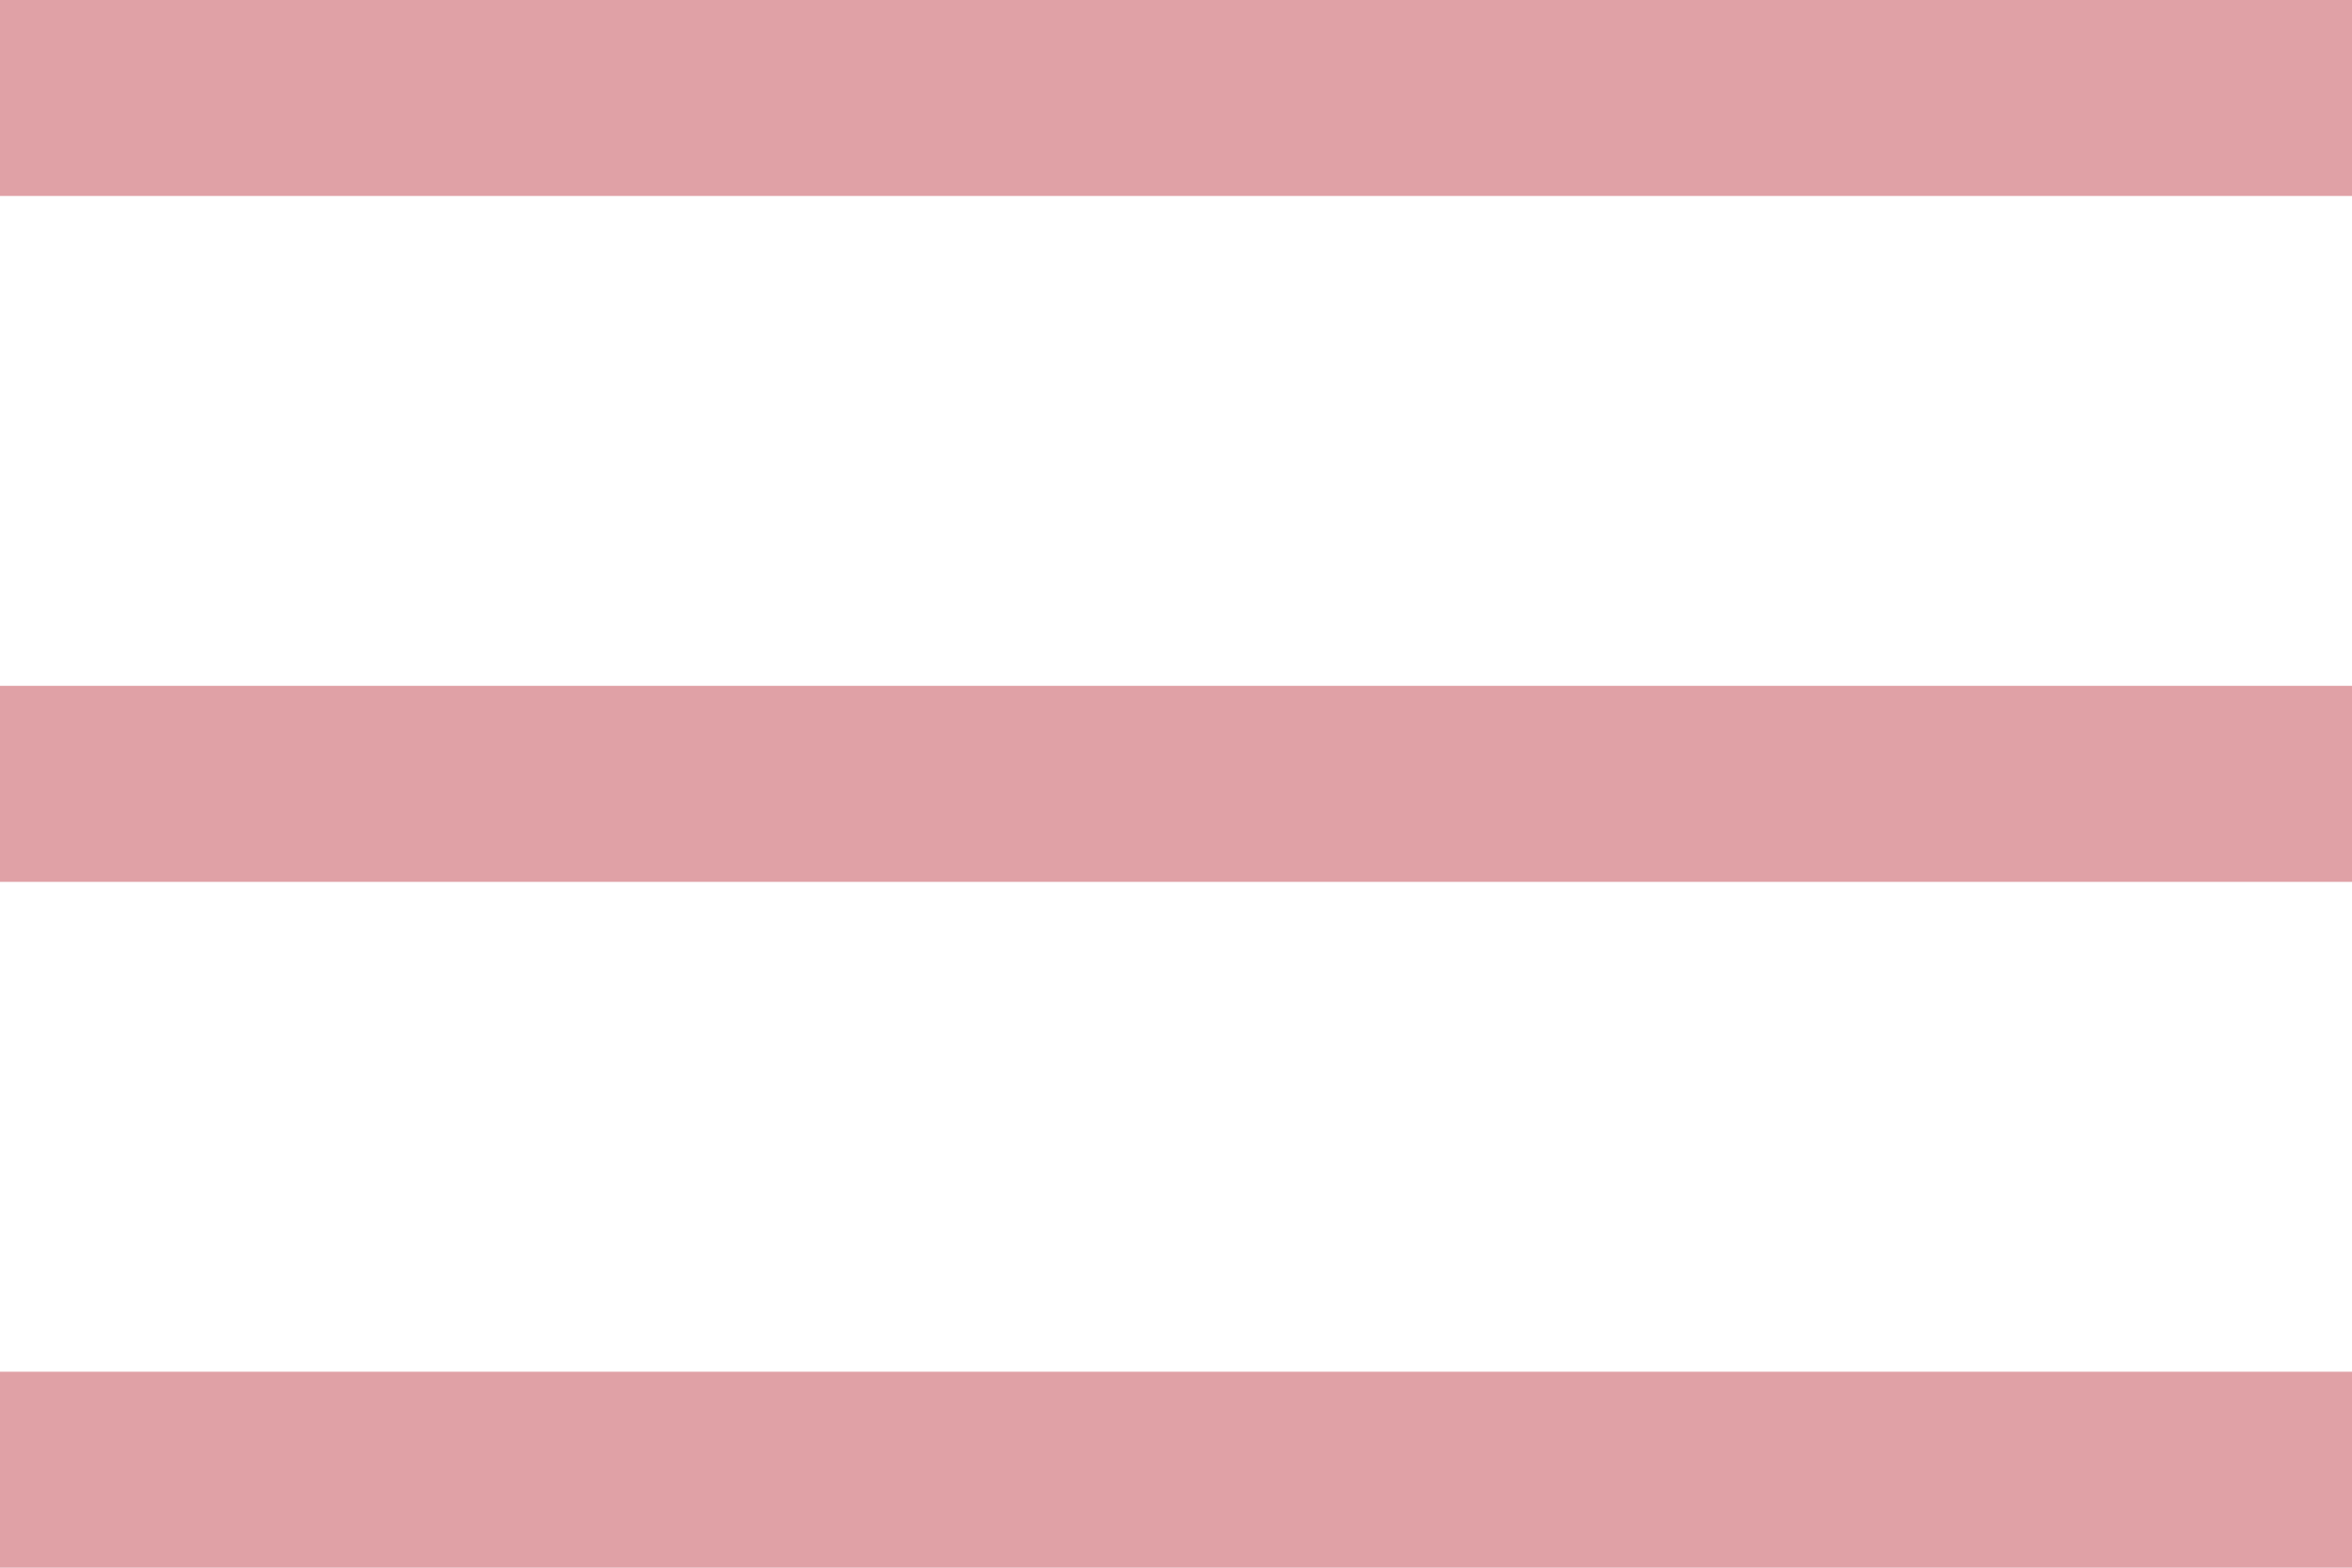
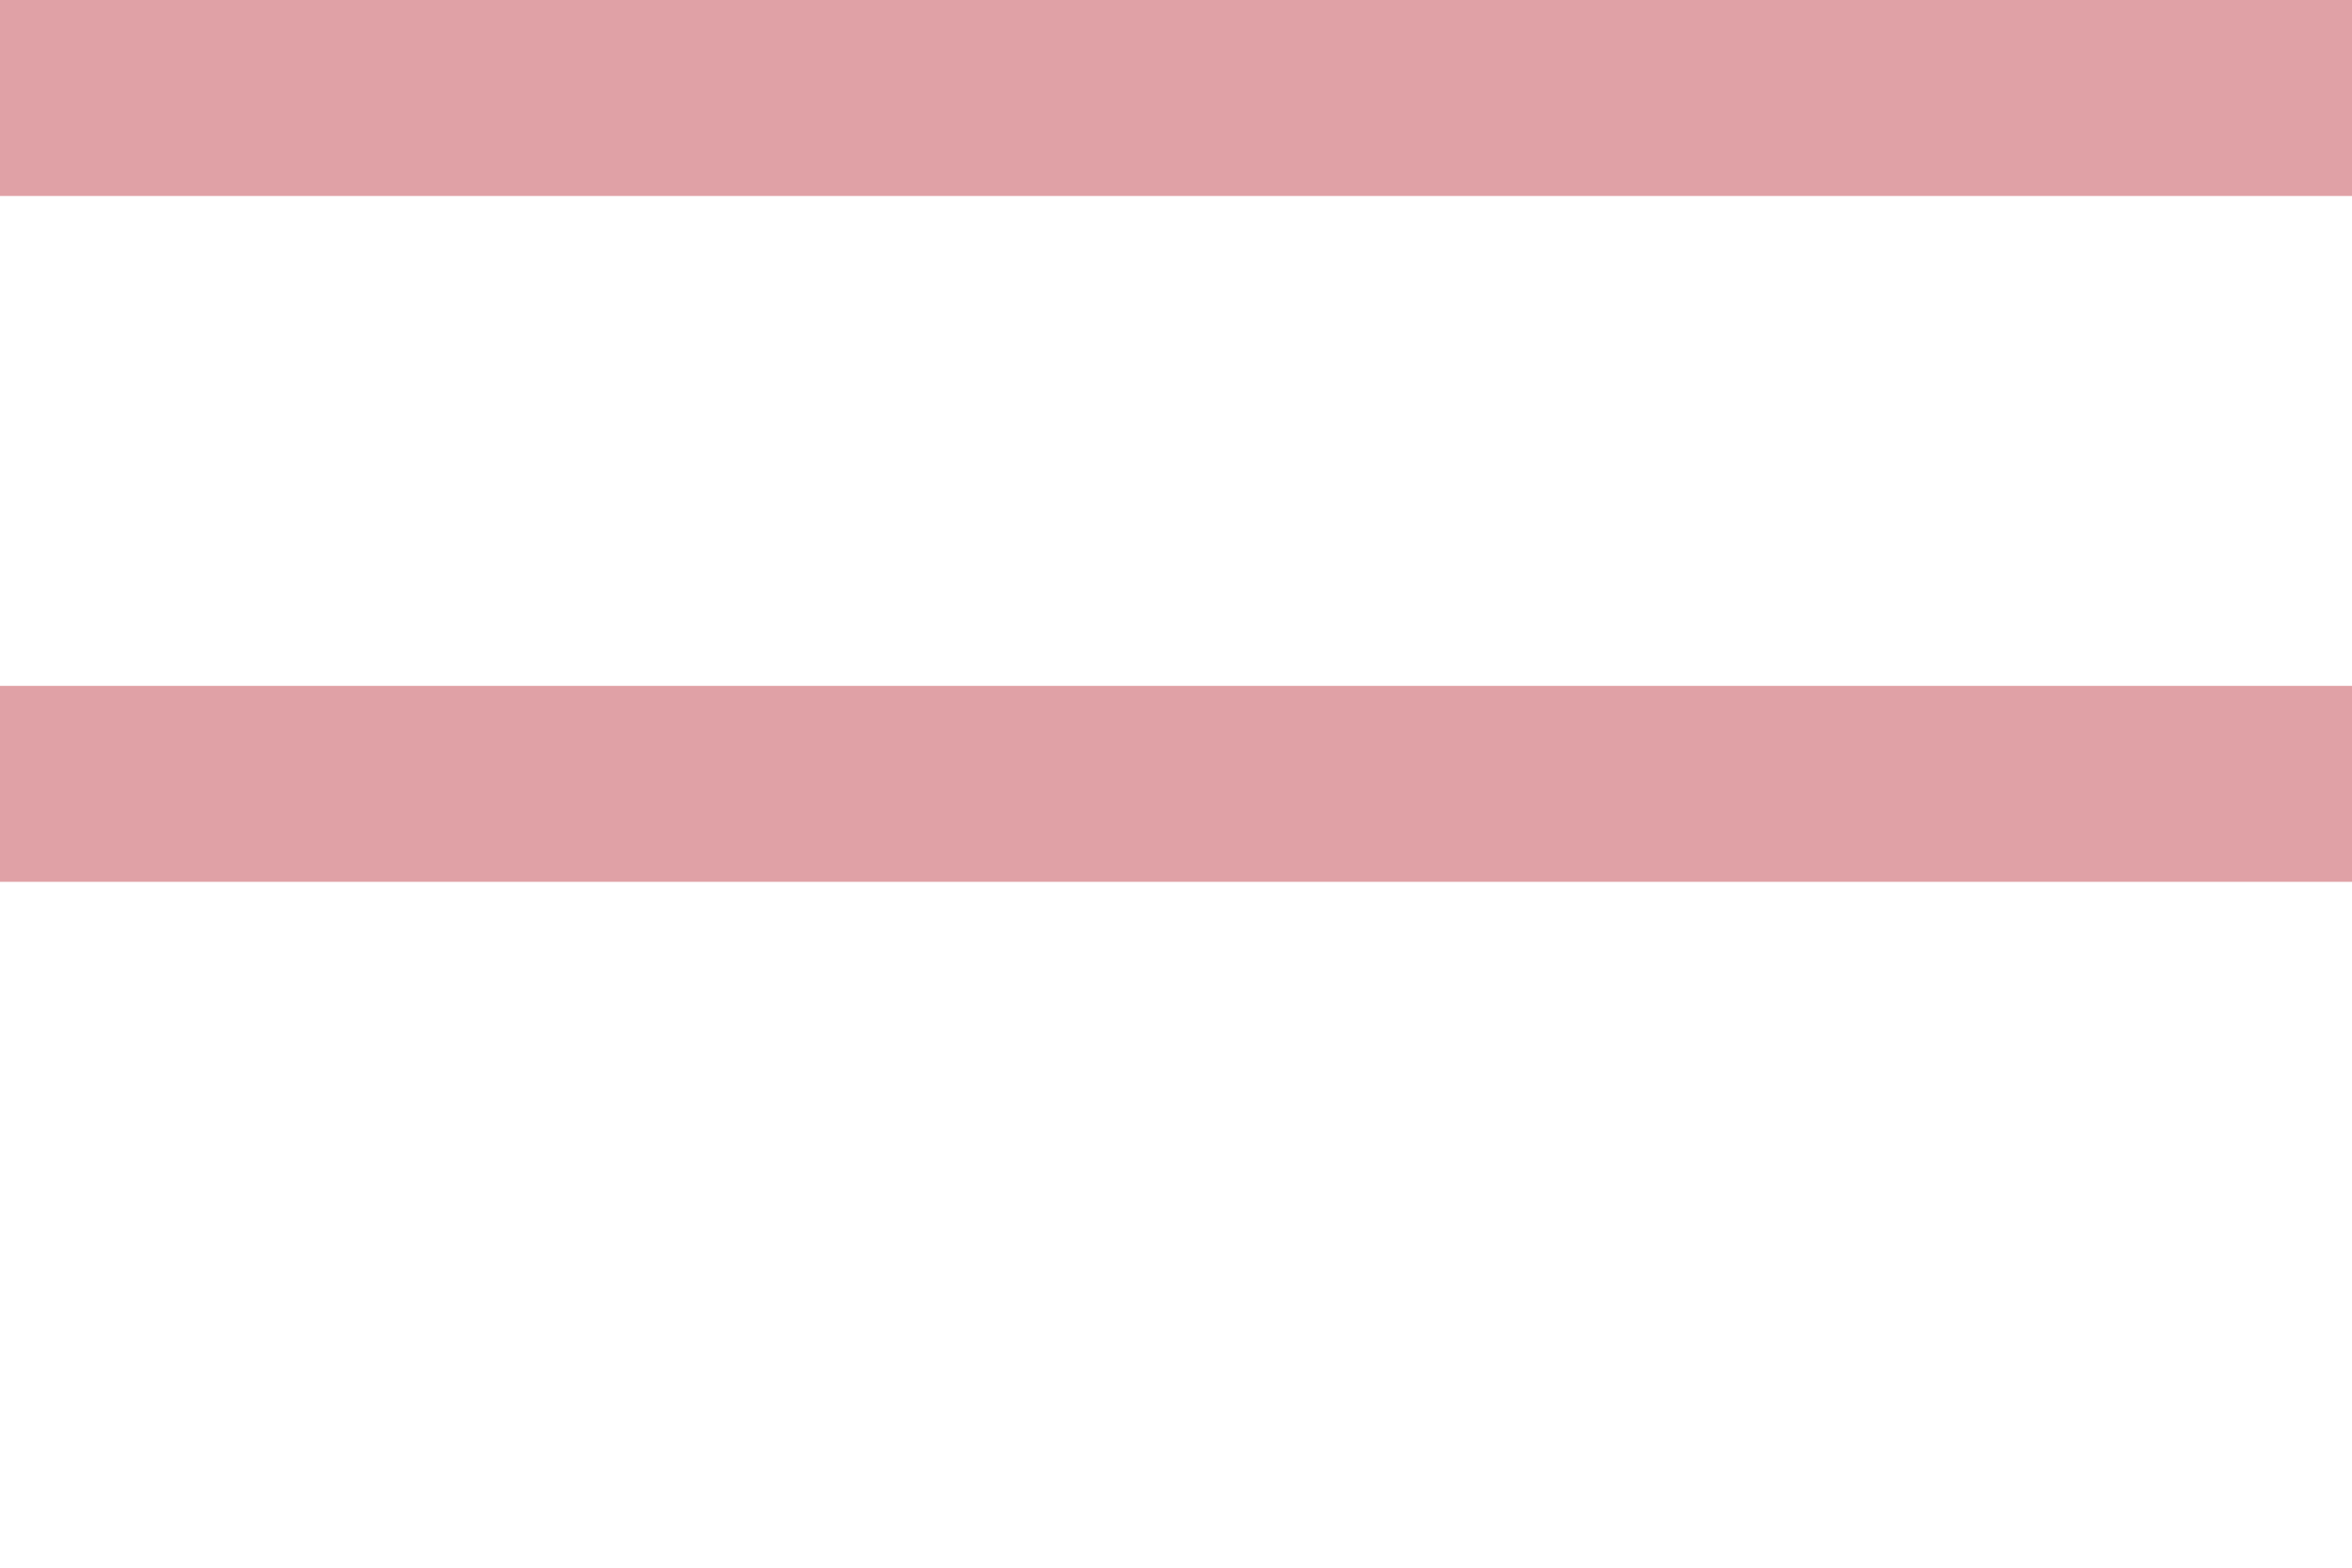
<svg xmlns="http://www.w3.org/2000/svg" width="24" height="16" viewBox="0 0 24 16" fill="none">
-   <path d="M0 8H24M0 1H24M0 15H24" stroke="#E0A1A6" stroke-width="2" />
+   <path d="M0 8H24M0 1H24M0 15" stroke="#E0A1A6" stroke-width="2" />
</svg>